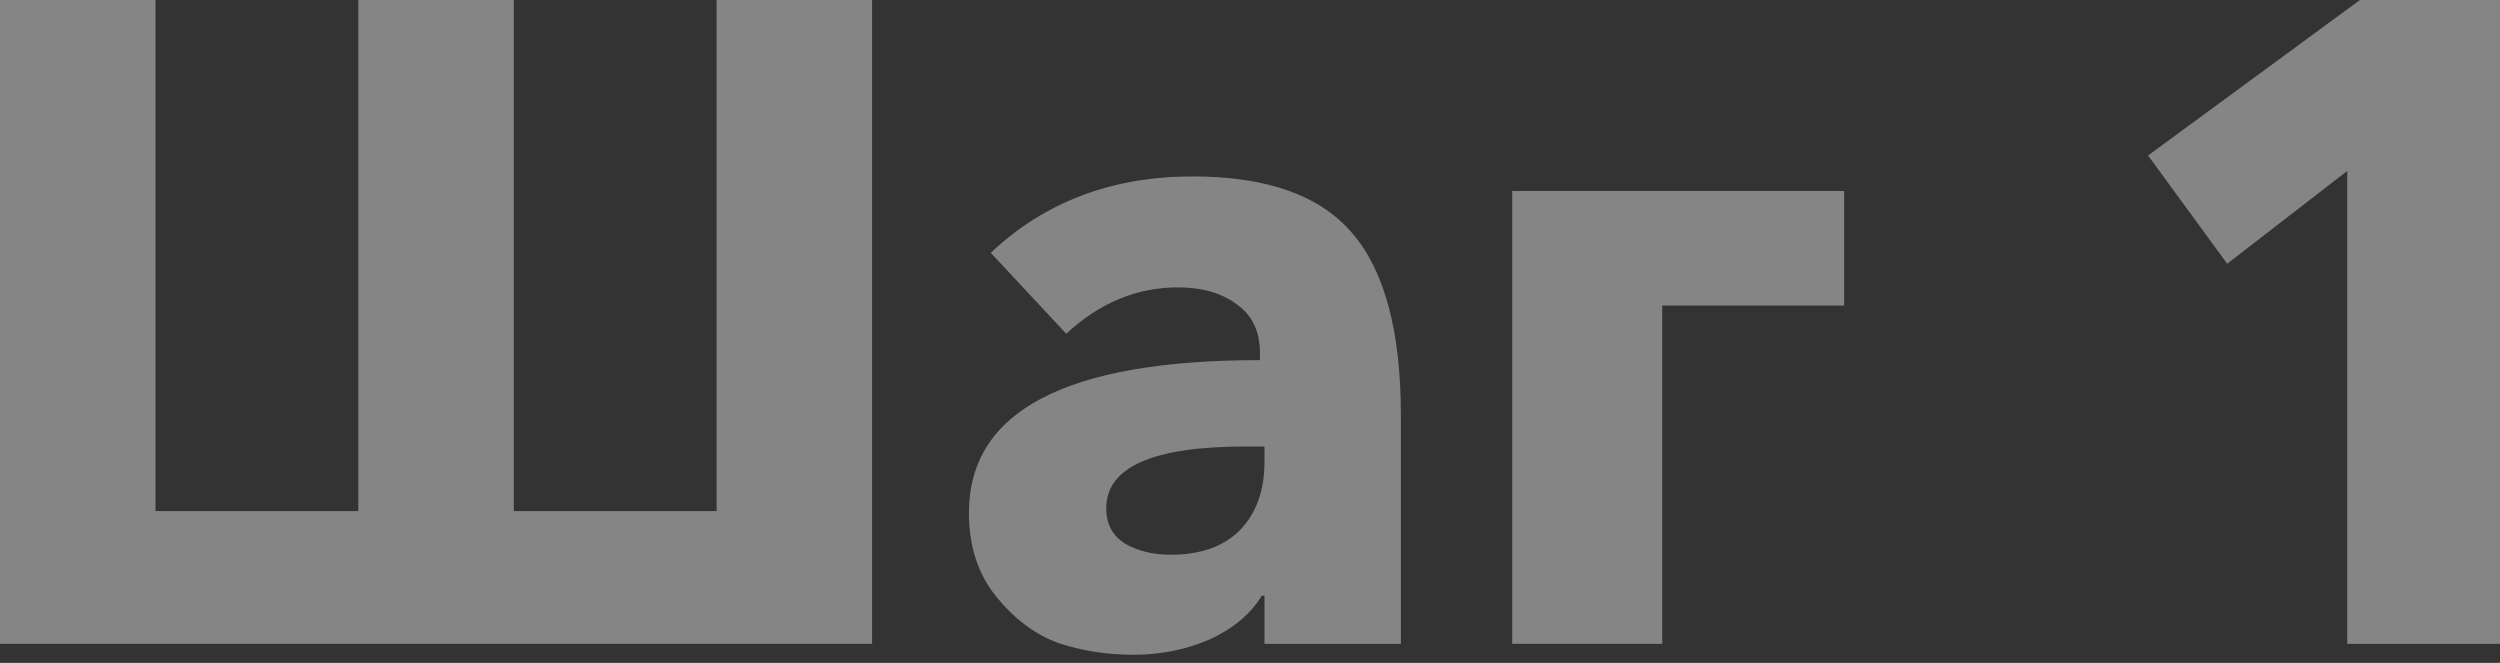
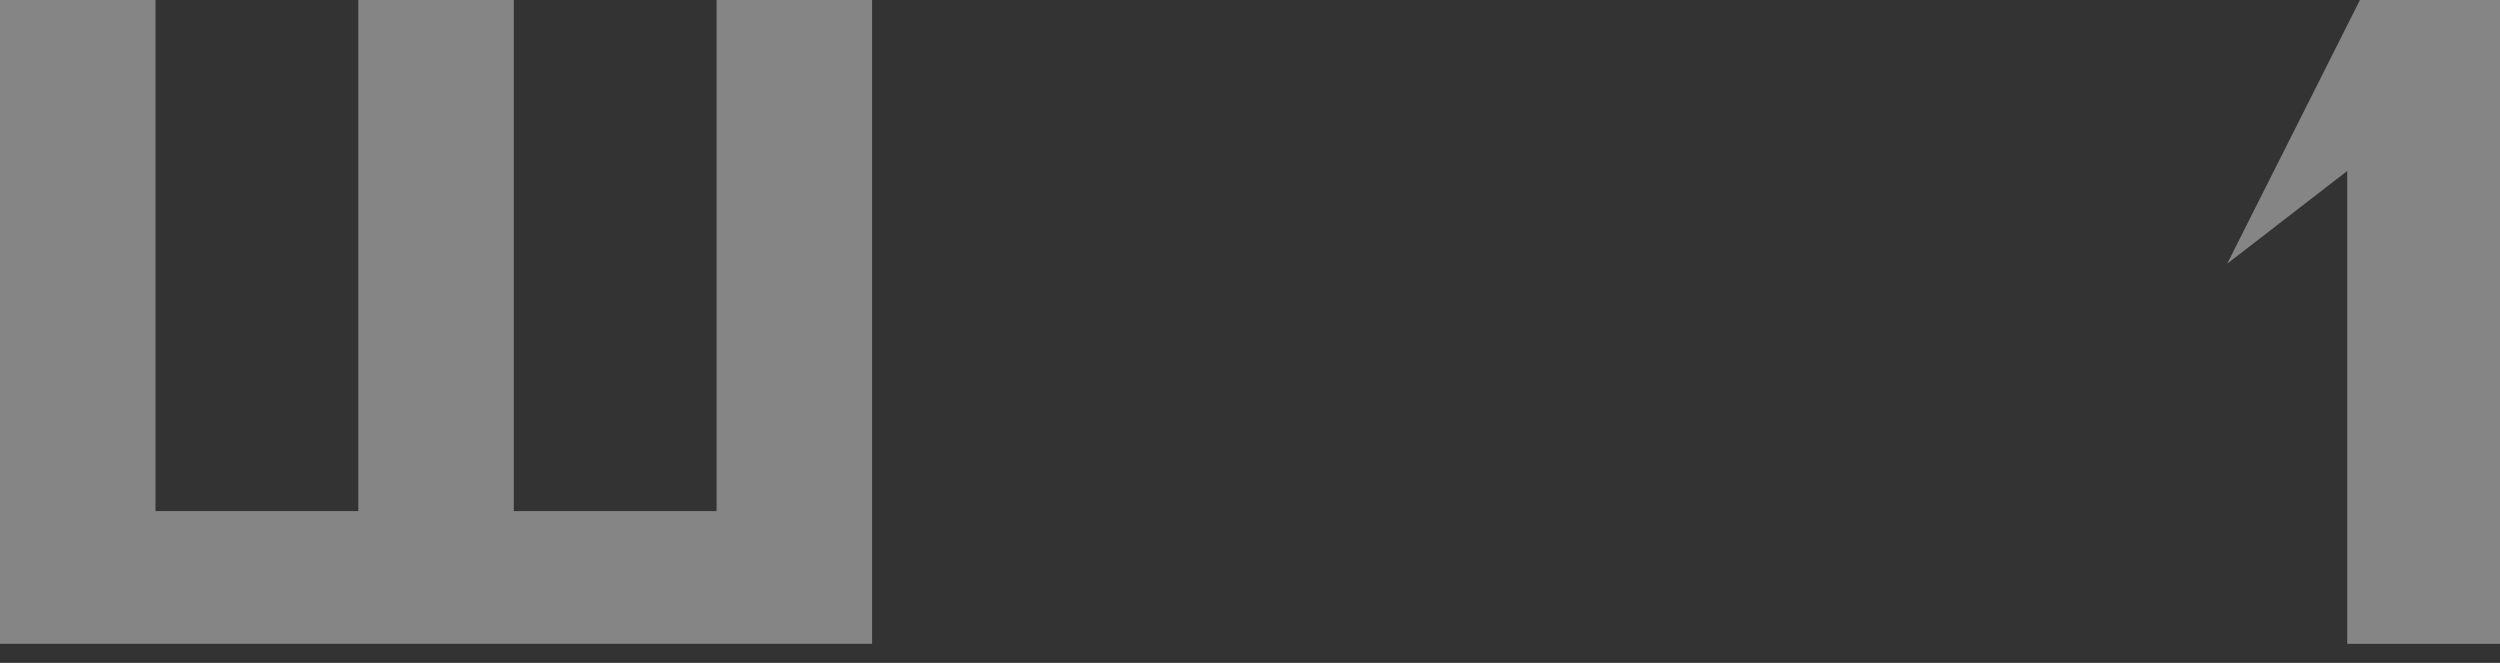
<svg xmlns="http://www.w3.org/2000/svg" width="264" height="70" viewBox="0 0 264 70" fill="none">
  <rect x="0" y="0" width="264" height="70" fill="#333333" stroke="none" />
  <path d="M0 67.99V0H16.421V53.97H37.837V0H54.258V53.97H75.673V0H92.094V67.99H0Z" fill="white" fill-opacity="0.4" />
-   <path d="M119.7 69.143C116.883 69.143 114.227 68.727 111.73 67.894C109.297 66.998 107.12 65.365 105.2 62.997C103.279 60.628 102.319 57.683 102.319 54.162C102.319 43.406 112.562 38.029 133.049 38.029V37.26C133.049 35.02 132.249 33.323 130.648 32.171C129.047 30.954 126.967 30.346 124.406 30.346C120.053 30.346 116.115 31.979 112.594 35.244L104.623 26.697C110.321 21.319 117.428 18.63 125.942 18.63C133.817 18.63 139.451 20.647 142.844 24.68C146.237 28.649 147.934 35.051 147.934 43.886V67.99H133.529V62.901H133.241C132.088 64.821 130.264 66.358 127.767 67.51C125.27 68.599 122.581 69.143 119.7 69.143ZM123.638 58.579C126.775 58.579 129.208 57.715 130.936 55.986C132.665 54.194 133.529 51.793 133.529 48.784V47.151H131.512C121.717 47.151 116.819 49.328 116.819 53.682C116.819 55.346 117.492 56.595 118.836 57.427C120.181 58.195 121.781 58.579 123.638 58.579Z" fill="white" fill-opacity="0.4" />
-   <path d="M159.689 67.99V20.167H194.74V32.267H175.534V67.99H159.689Z" fill="white" fill-opacity="0.4" />
-   <path d="M264 67.99H247.867V18.054L235.19 27.849L226.836 16.421L249.211 0H264V67.99Z" fill="white" fill-opacity="0.4" />
+   <path d="M264 67.99H247.867V18.054L235.19 27.849L249.211 0H264V67.99Z" fill="white" fill-opacity="0.4" />
</svg>